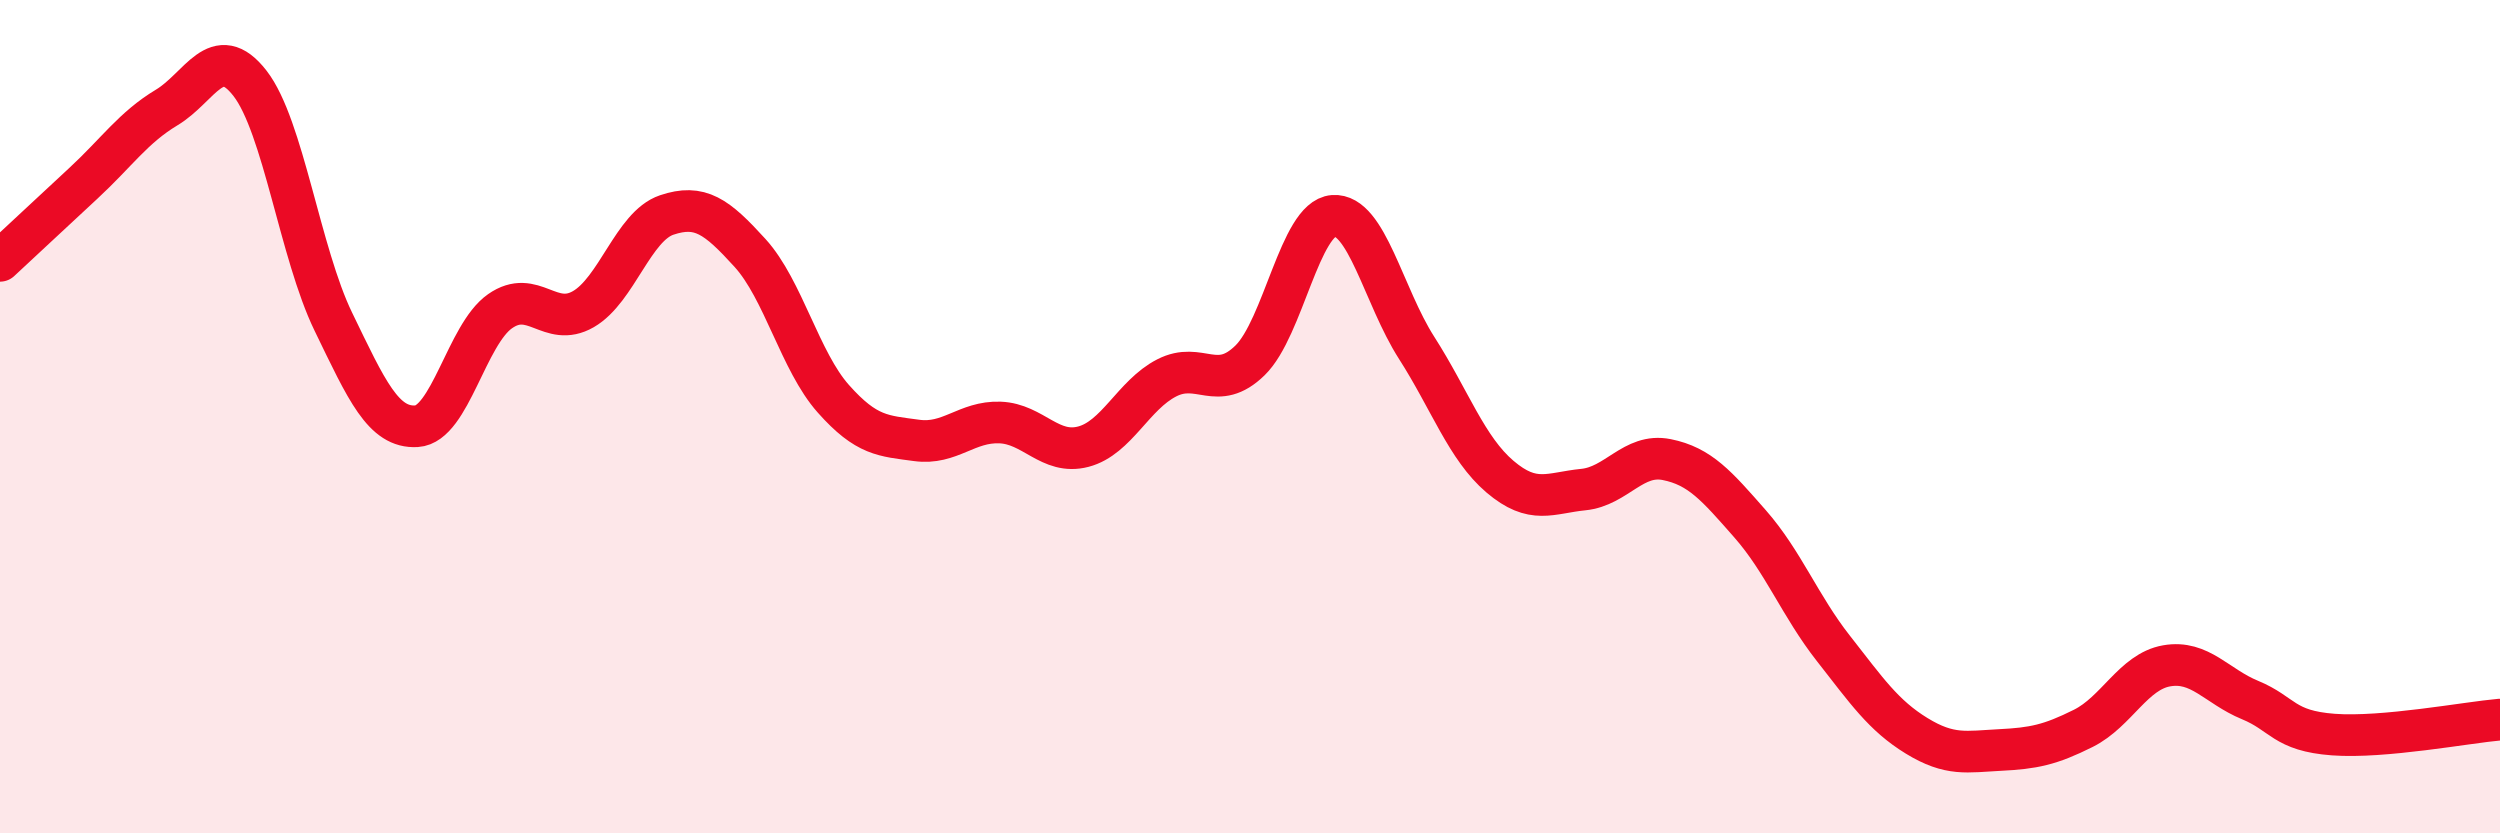
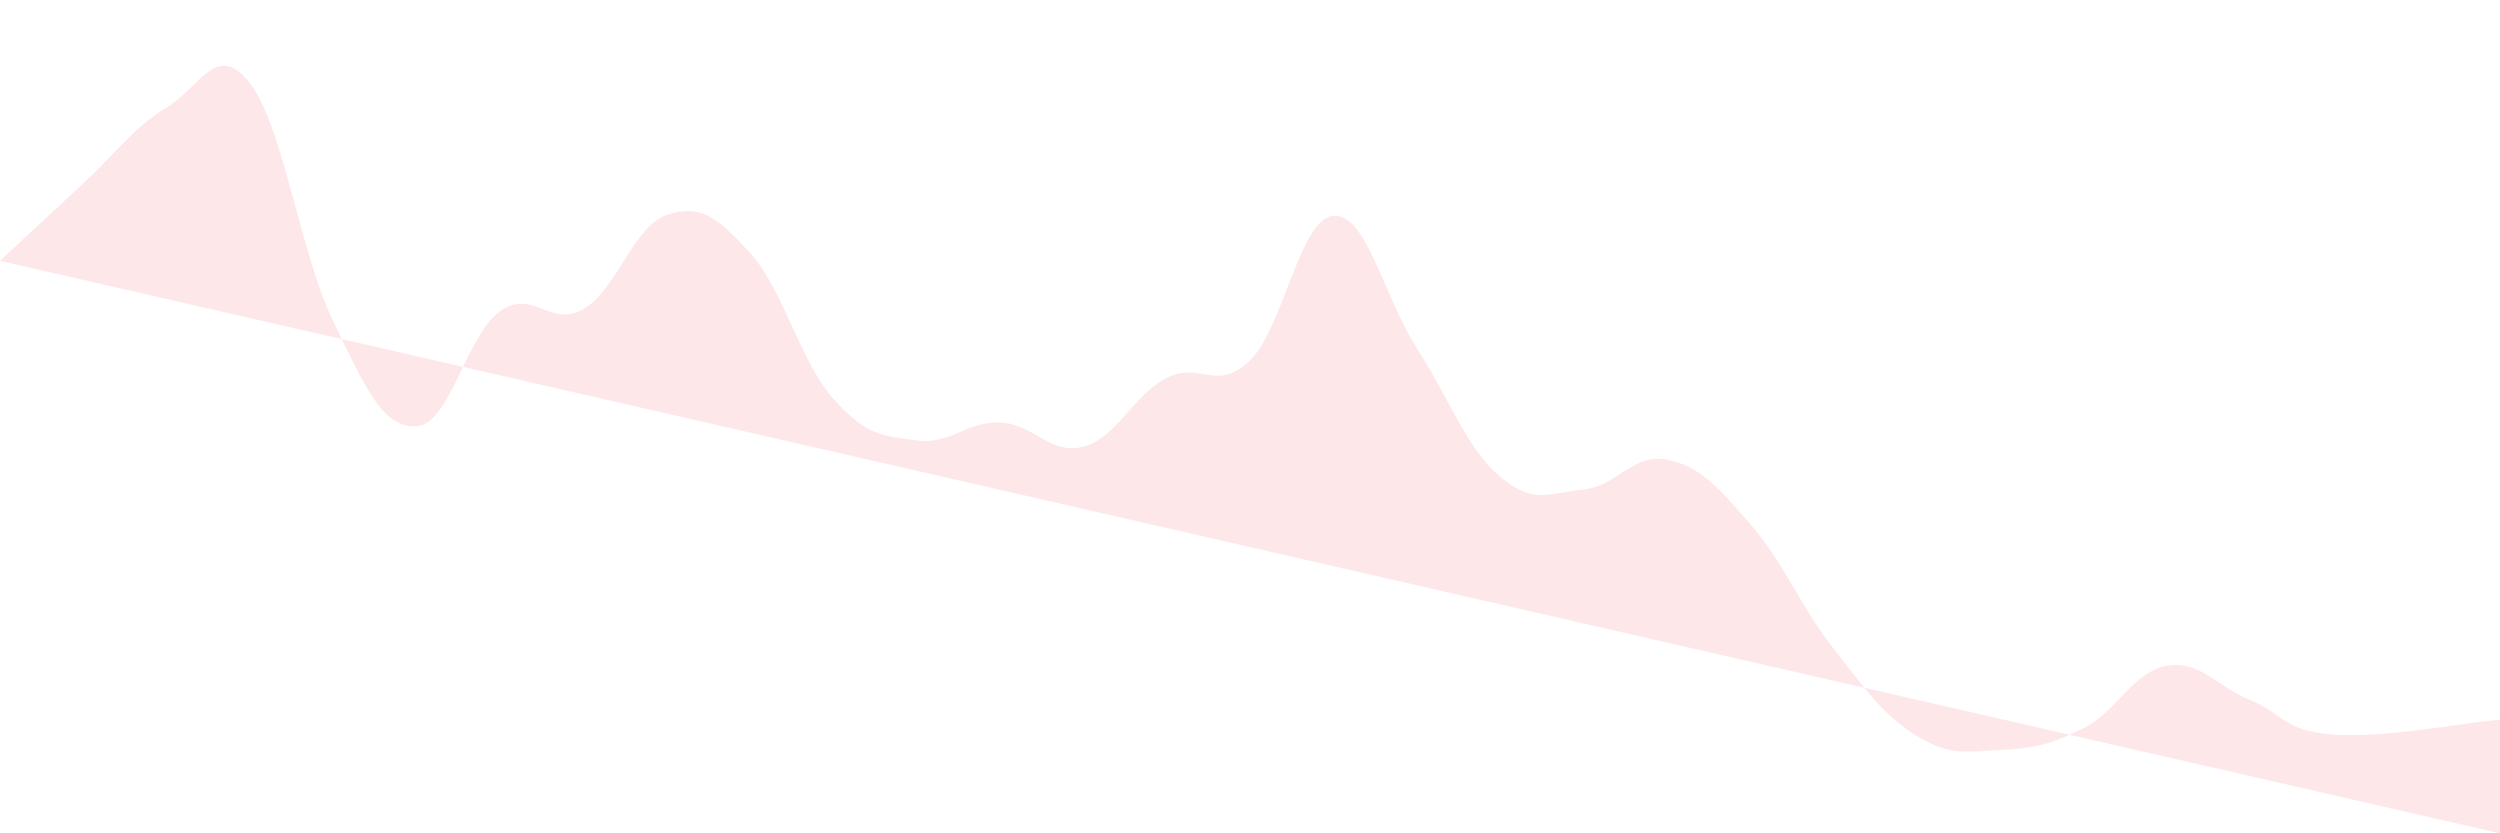
<svg xmlns="http://www.w3.org/2000/svg" width="60" height="20" viewBox="0 0 60 20">
-   <path d="M 0,6.26 C 0.4,5.89 1.2,5.14 2,4.4 C 2.8,3.66 3.2,3.06 4,2.58 C 4.8,2.1 5.2,0.97 6,2 C 6.8,3.03 7.2,6.07 8,7.72 C 8.8,9.37 9.2,10.28 10,10.23 C 10.8,10.18 11.2,8.03 12,7.47 C 12.8,6.91 13.2,7.88 14,7.42 C 14.8,6.96 15.2,5.43 16,5.16 C 16.8,4.89 17.2,5.19 18,6.07 C 18.8,6.95 19.2,8.67 20,9.57 C 20.8,10.47 21.2,10.46 22,10.57 C 22.8,10.68 23.2,10.11 24,10.14 C 24.8,10.17 25.2,10.93 26,10.72 C 26.8,10.51 27.2,9.48 28,9.07 C 28.8,8.66 29.2,9.43 30,8.65 C 30.8,7.87 31.2,5.24 32,5.18 C 32.8,5.12 33.2,7.1 34,8.35 C 34.8,9.6 35.2,10.76 36,11.44 C 36.8,12.12 37.2,11.83 38,11.75 C 38.8,11.67 39.2,10.87 40,11.03 C 40.8,11.19 41.2,11.66 42,12.57 C 42.8,13.48 43.2,14.54 44,15.56 C 44.8,16.58 45.2,17.17 46,17.66 C 46.8,18.15 47.2,18.04 48,18 C 48.8,17.96 49.2,17.88 50,17.48 C 50.8,17.08 51.2,16.12 52,15.98 C 52.8,15.84 53.2,16.47 54,16.8 C 54.8,17.13 54.8,17.54 56,17.63 C 57.2,17.72 59.2,17.34 60,17.27L60 20L0 20Z" fill="#EB0A25" opacity="0.1" stroke-linecap="round" stroke-linejoin="round" />
-   <path d="M 0,6.26 C 0.4,5.89 1.2,5.14 2,4.4 C 2.8,3.66 3.2,3.06 4,2.58 C 4.8,2.1 5.2,0.97 6,2 C 6.8,3.03 7.2,6.07 8,7.72 C 8.8,9.37 9.2,10.28 10,10.23 C 10.8,10.18 11.2,8.03 12,7.47 C 12.8,6.91 13.2,7.88 14,7.42 C 14.8,6.96 15.2,5.43 16,5.16 C 16.8,4.89 17.2,5.19 18,6.07 C 18.8,6.95 19.2,8.67 20,9.57 C 20.8,10.47 21.2,10.46 22,10.57 C 22.8,10.68 23.2,10.11 24,10.14 C 24.8,10.17 25.2,10.93 26,10.72 C 26.8,10.51 27.2,9.48 28,9.07 C 28.8,8.66 29.2,9.43 30,8.65 C 30.8,7.87 31.2,5.24 32,5.18 C 32.8,5.12 33.2,7.1 34,8.35 C 34.8,9.6 35.2,10.76 36,11.44 C 36.8,12.12 37.2,11.83 38,11.75 C 38.8,11.67 39.2,10.87 40,11.03 C 40.8,11.19 41.2,11.66 42,12.57 C 42.8,13.48 43.2,14.54 44,15.56 C 44.8,16.58 45.2,17.17 46,17.66 C 46.8,18.15 47.2,18.04 48,18 C 48.8,17.96 49.2,17.88 50,17.48 C 50.8,17.08 51.2,16.12 52,15.98 C 52.8,15.84 53.2,16.47 54,16.8 C 54.8,17.13 54.8,17.54 56,17.63 C 57.2,17.72 59.2,17.34 60,17.27" stroke="#EB0A25" stroke-width="1" fill="none" stroke-linecap="round" stroke-linejoin="round" />
+   <path d="M 0,6.26 C 0.4,5.89 1.2,5.14 2,4.4 C 2.8,3.66 3.2,3.06 4,2.58 C 4.8,2.1 5.2,0.97 6,2 C 6.8,3.03 7.2,6.07 8,7.72 C 8.8,9.37 9.2,10.28 10,10.23 C 10.8,10.18 11.2,8.03 12,7.47 C 12.8,6.91 13.2,7.88 14,7.42 C 14.8,6.96 15.2,5.43 16,5.16 C 16.8,4.89 17.2,5.19 18,6.07 C 18.8,6.95 19.2,8.67 20,9.57 C 20.8,10.47 21.2,10.46 22,10.57 C 22.8,10.68 23.2,10.11 24,10.14 C 24.8,10.17 25.2,10.93 26,10.72 C 26.8,10.51 27.2,9.48 28,9.07 C 28.8,8.66 29.2,9.43 30,8.65 C 30.8,7.87 31.2,5.24 32,5.18 C 32.8,5.12 33.2,7.1 34,8.35 C 34.8,9.6 35.2,10.76 36,11.44 C 36.8,12.12 37.2,11.83 38,11.75 C 38.8,11.67 39.2,10.87 40,11.03 C 40.8,11.19 41.2,11.66 42,12.57 C 42.8,13.48 43.2,14.54 44,15.56 C 44.8,16.58 45.2,17.17 46,17.66 C 46.8,18.15 47.2,18.04 48,18 C 48.8,17.96 49.2,17.88 50,17.48 C 50.8,17.08 51.2,16.12 52,15.98 C 52.8,15.84 53.2,16.47 54,16.8 C 54.8,17.13 54.8,17.54 56,17.63 C 57.2,17.72 59.2,17.34 60,17.27L60 20Z" fill="#EB0A25" opacity="0.1" stroke-linecap="round" stroke-linejoin="round" />
</svg>